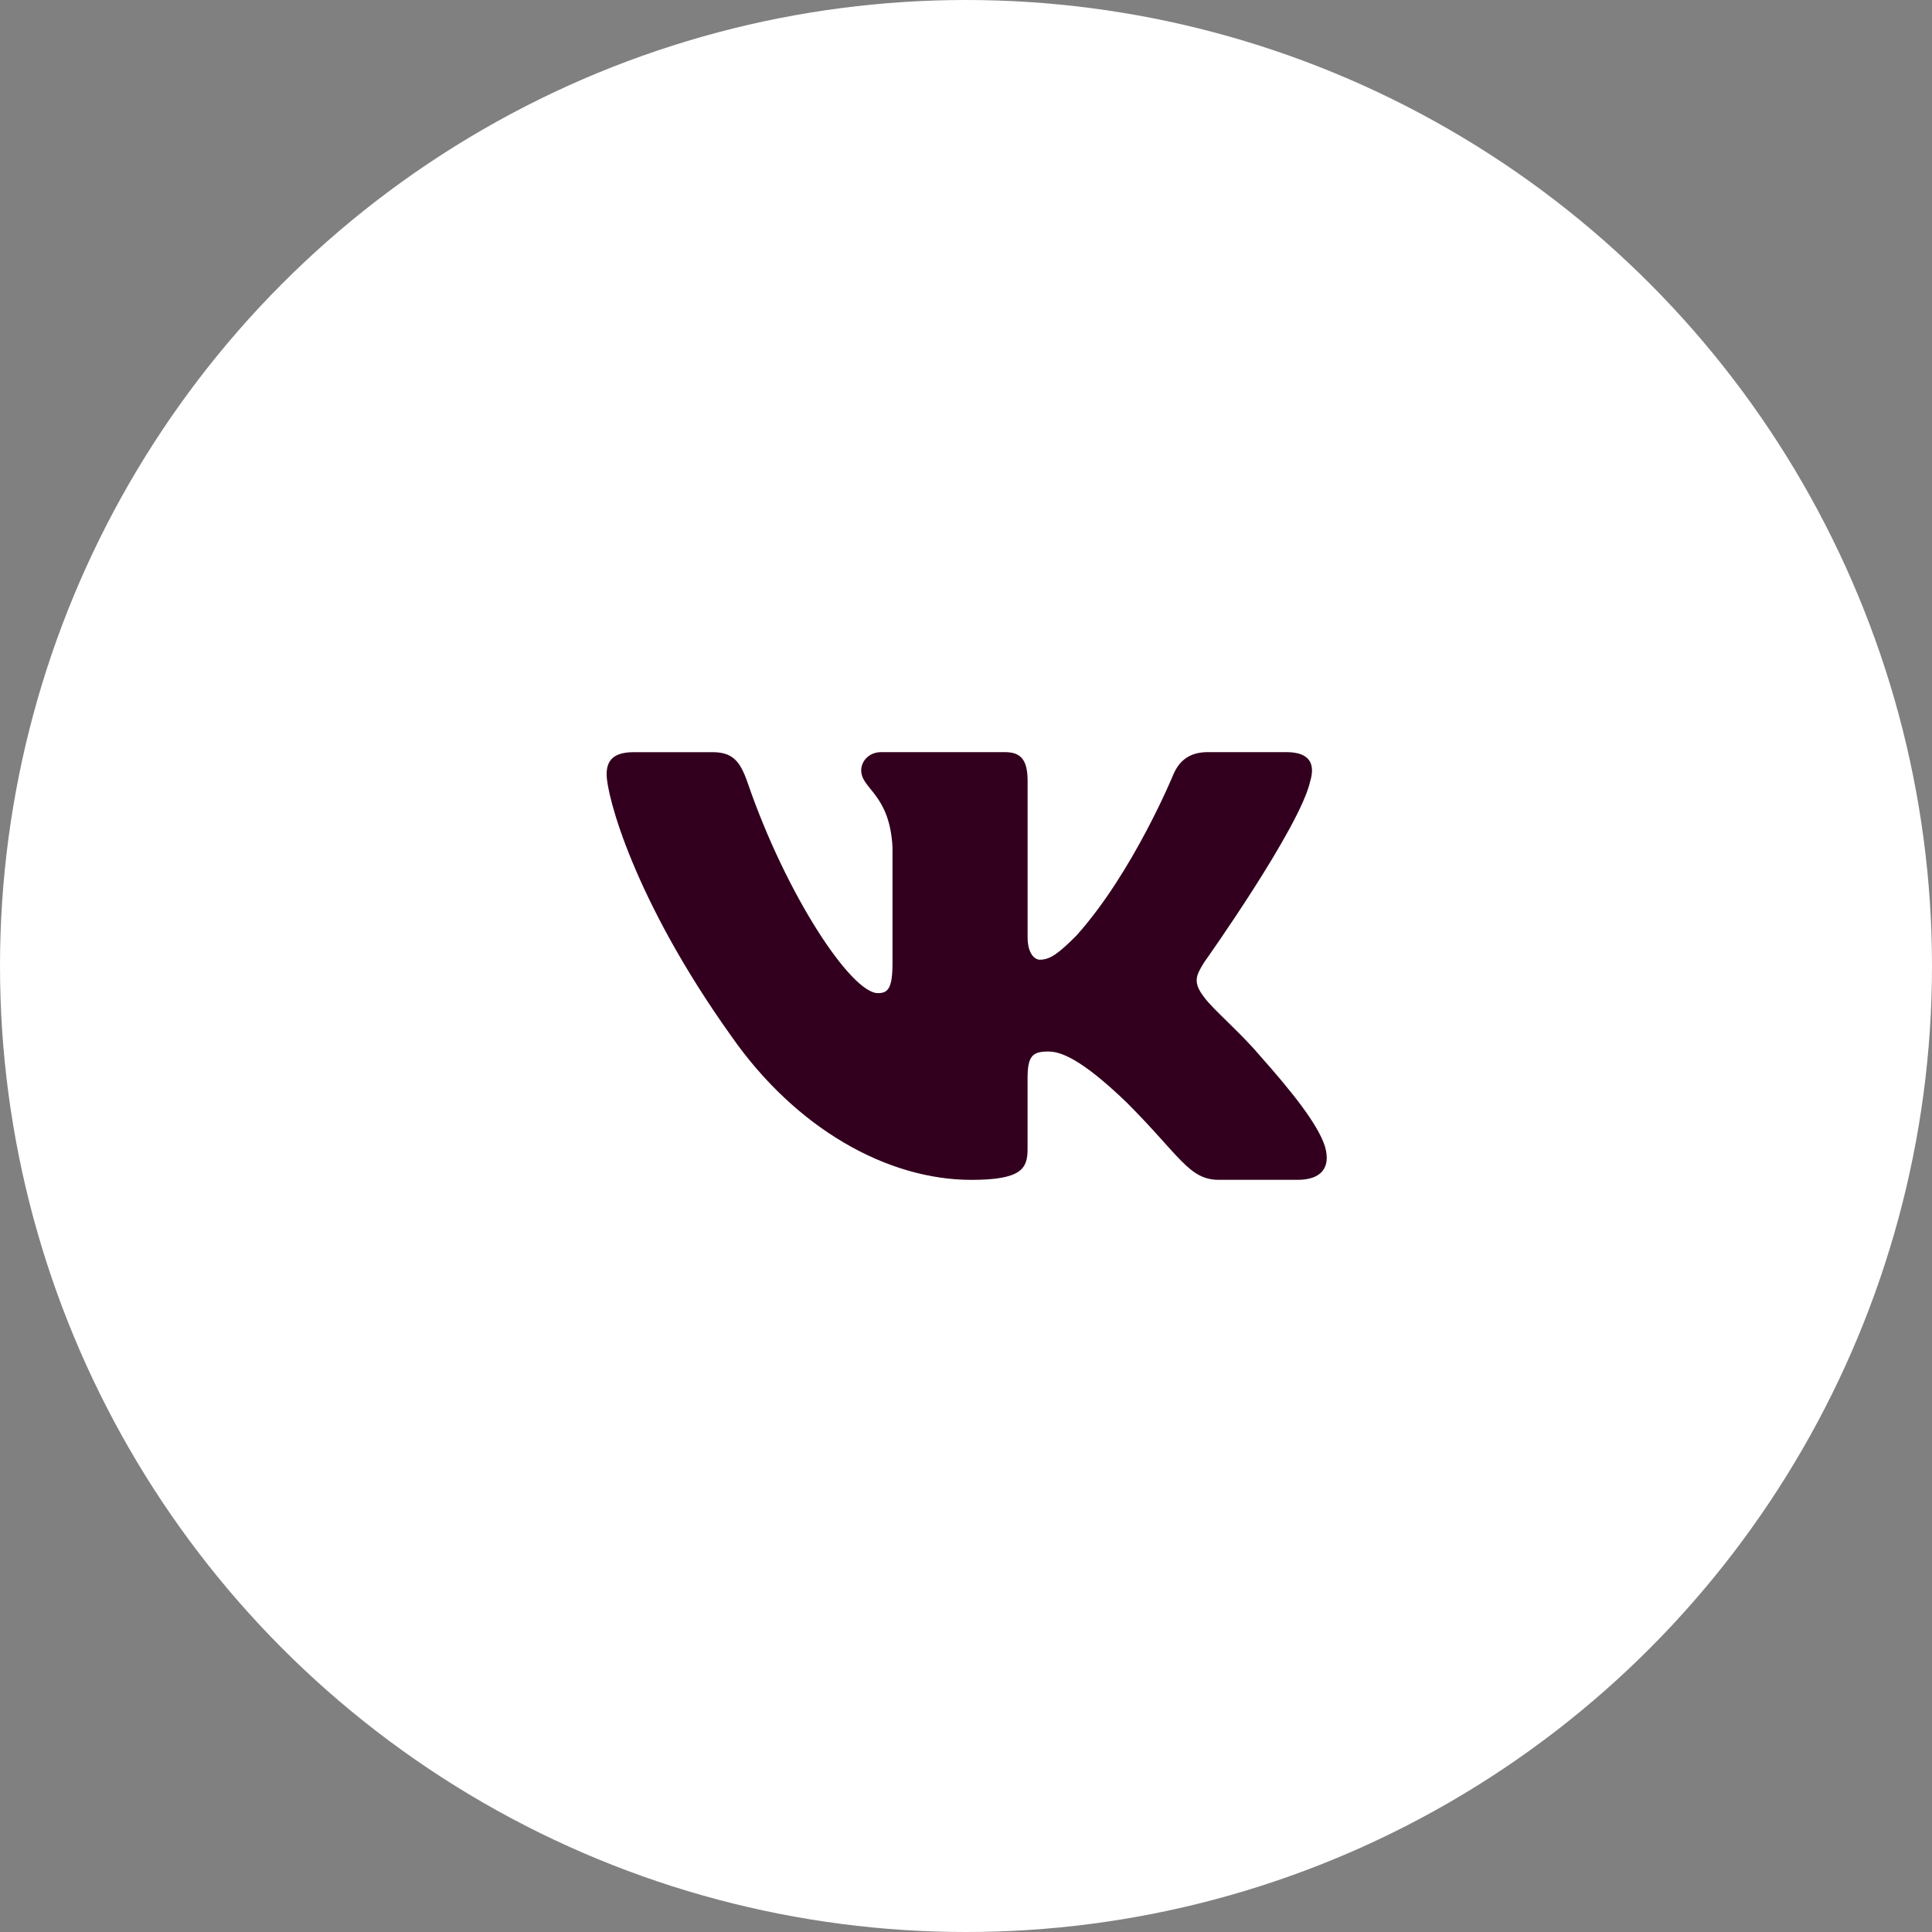
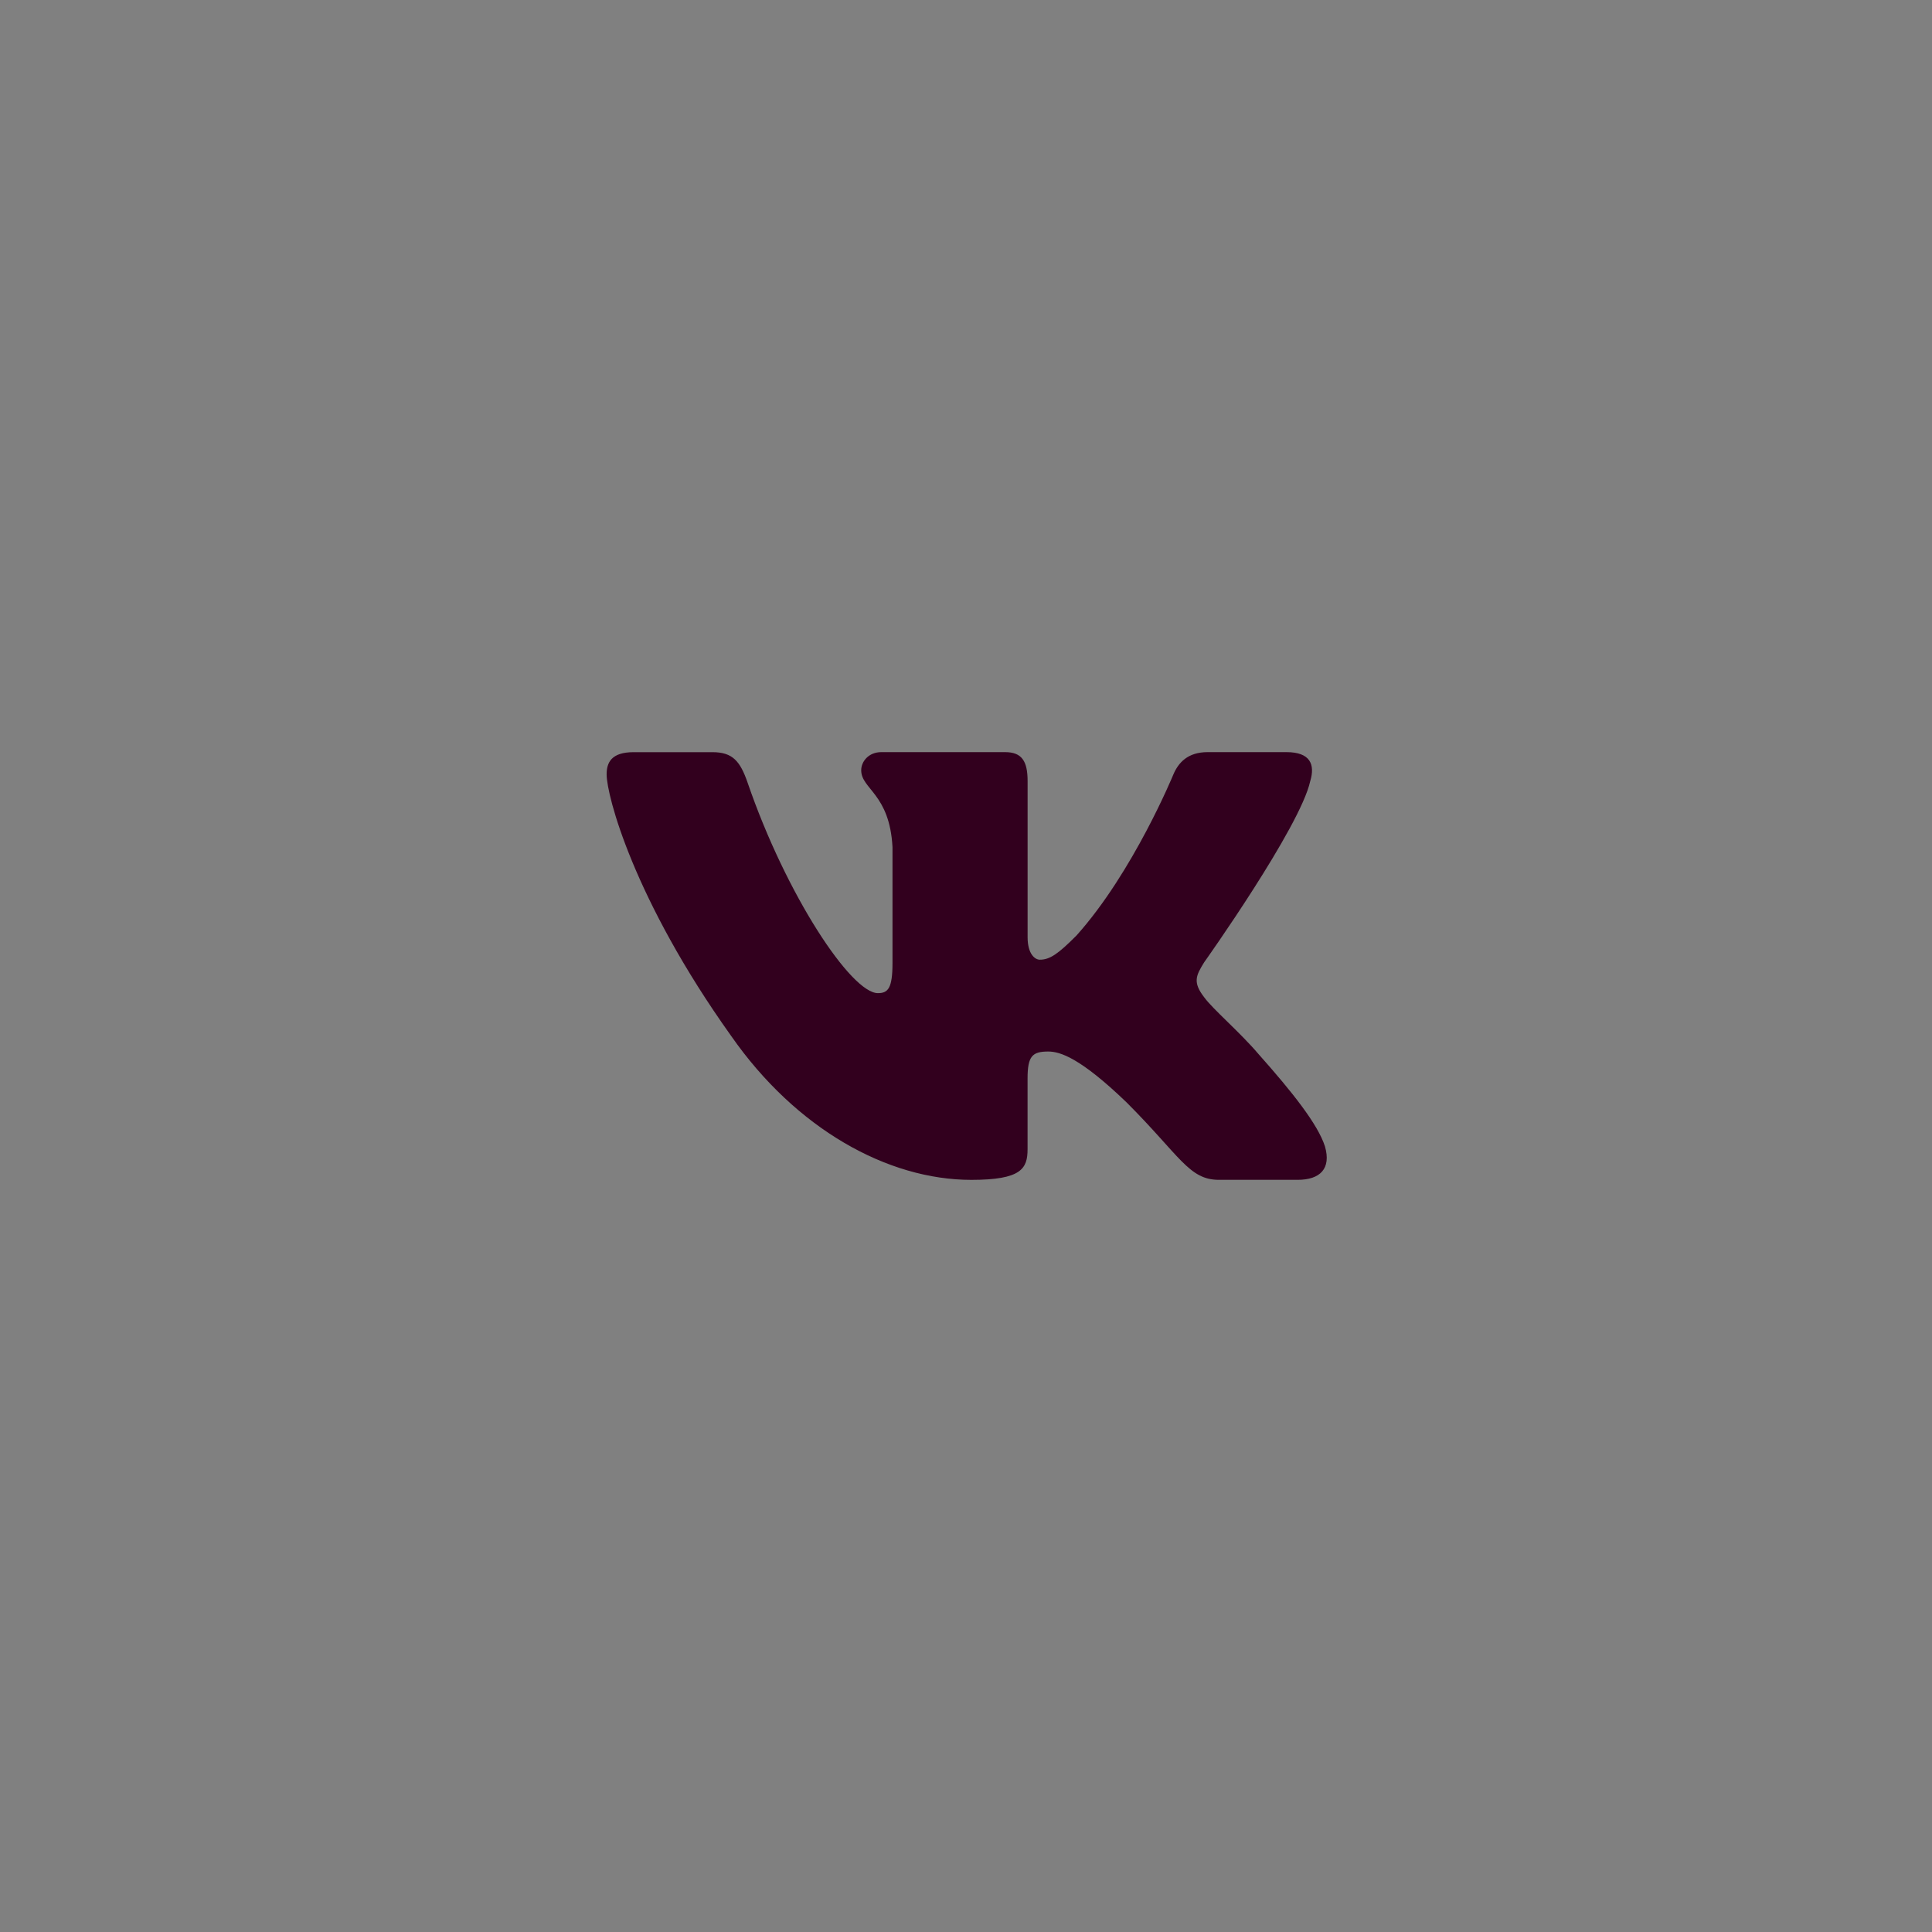
<svg xmlns="http://www.w3.org/2000/svg" width="112" height="112" viewBox="0 0 112 112" fill="none">
  <rect x="0" y="0" width="112" height="112" fill="#808080" stroke="none" />
-   <circle cx="56" cy="56" r="56" fill="white" />
  <path d="M75.956 45.281C76.248 44.312 75.956 43.602 74.577 43.602H70.008C68.846 43.602 68.314 44.217 68.023 44.892C68.023 44.892 65.7 50.556 62.408 54.229C61.346 55.298 60.86 55.635 60.281 55.635C59.992 55.635 59.571 55.298 59.571 54.329V45.281C59.571 44.119 59.235 43.602 58.267 43.602H51.087C50.362 43.602 49.925 44.14 49.925 44.652C49.925 45.752 51.571 46.006 51.739 49.106V55.831C51.739 57.304 51.475 57.573 50.892 57.573C49.344 57.573 45.577 51.888 43.342 45.379C42.906 44.115 42.467 43.604 41.3 43.604H36.733C35.427 43.604 35.167 44.219 35.167 44.894C35.167 46.106 36.715 52.106 42.377 60.042C46.152 65.46 51.467 68.398 56.308 68.398C59.21 68.398 59.569 67.746 59.569 66.621V62.525C59.569 61.221 59.846 60.958 60.764 60.958C61.44 60.958 62.602 61.3 65.312 63.91C68.408 67.006 68.921 68.396 70.66 68.396H75.227C76.531 68.396 77.183 67.744 76.808 66.456C76.398 65.175 74.919 63.31 72.956 61.104C71.889 59.846 70.296 58.492 69.81 57.815C69.133 56.942 69.329 56.556 69.81 55.781C69.812 55.783 75.377 47.946 75.956 45.281Z" fill="#32001E" />
</svg>